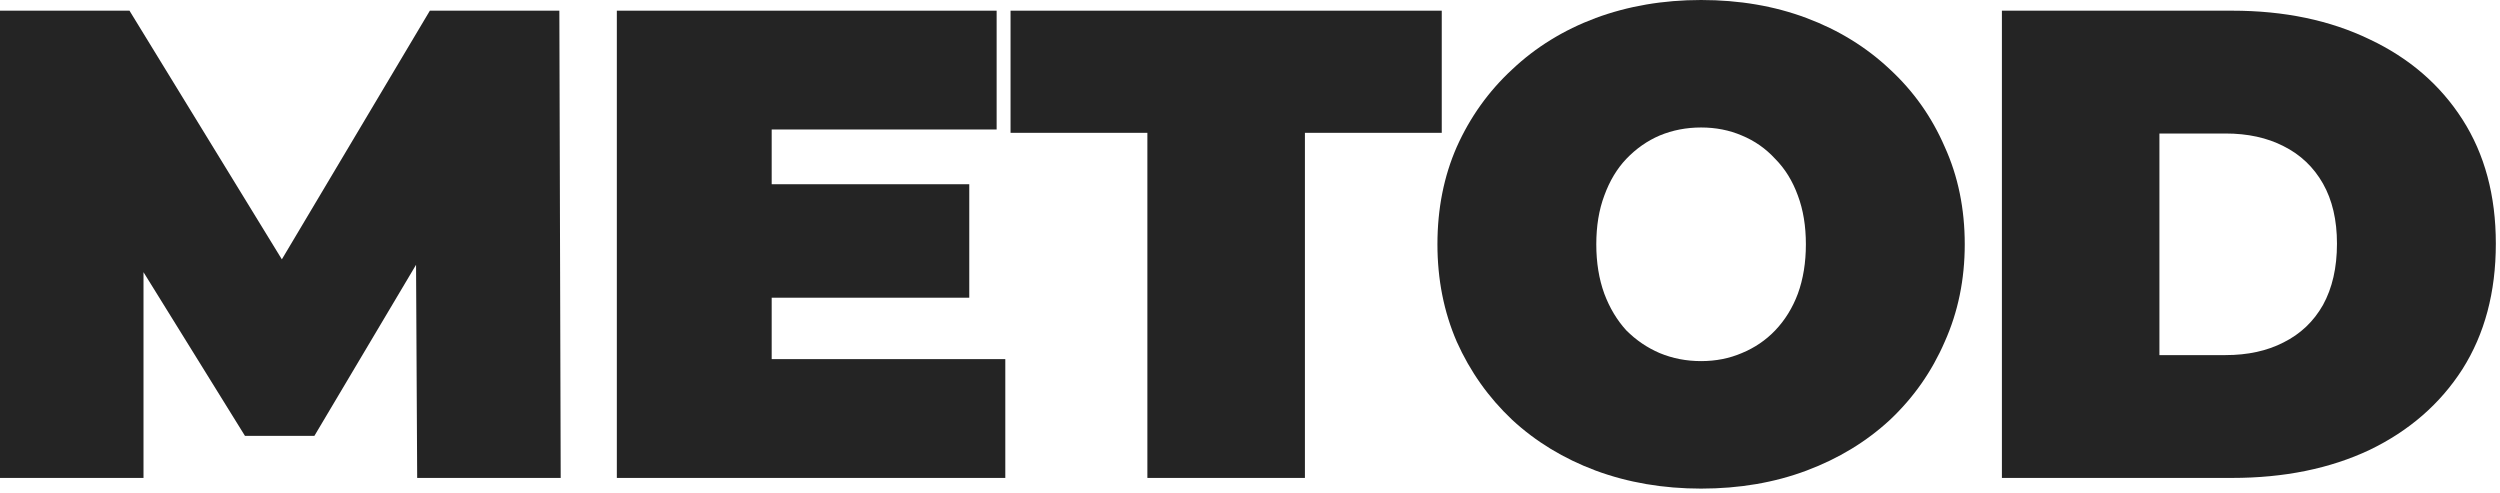
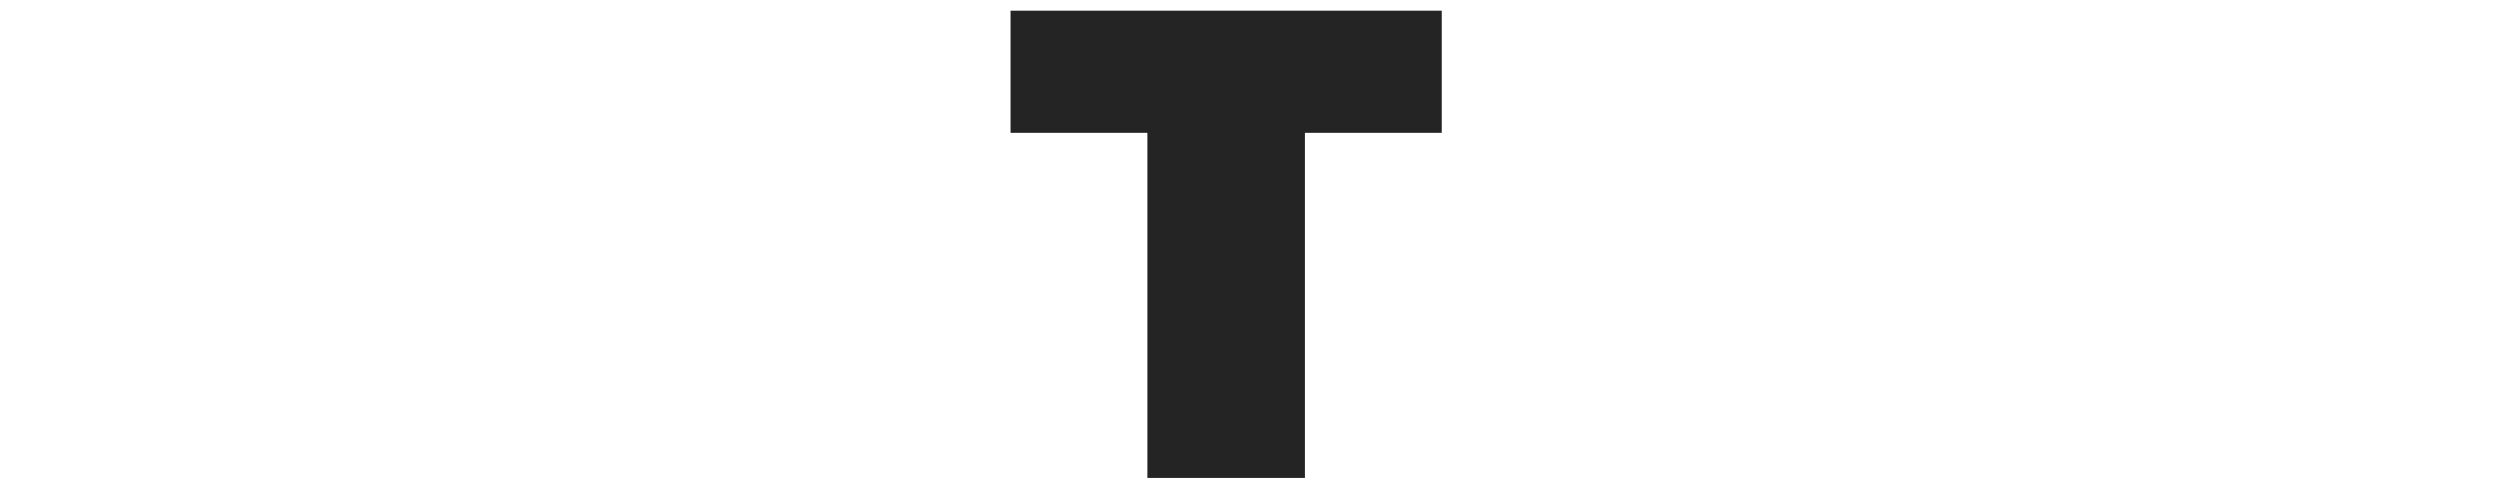
<svg xmlns="http://www.w3.org/2000/svg" width="147" height="29" viewBox="0 0 147 29" fill="none">
-   <path d="M0 28.102V0.628H7.614L18.604 18.564H14.6L25.276 0.628H32.89L32.969 28.102H24.53L24.452 13.345H25.786L18.486 25.629H14.404L6.79 13.345H8.438V28.102H0Z" fill="#242424" />
-   <path d="M44.747 10.833H56.993V17.505H44.747V10.833ZM45.375 21.116H59.112V28.102H36.27V0.628H58.602V7.614H45.375V21.116Z" fill="#242424" />
  <path d="M67.466 28.102V7.81H59.42V0.628H84.775V7.81H76.729V28.102H67.466Z" fill="#242424" />
-   <path d="M100.024 28.73C97.8 28.73 95.733 28.377 93.823 27.67C91.939 26.964 90.303 25.969 88.917 24.687C87.53 23.379 86.444 21.848 85.659 20.095C84.9 18.342 84.521 16.432 84.521 14.365C84.521 12.272 84.9 10.362 85.659 8.635C86.444 6.882 87.53 5.364 88.917 4.082C90.303 2.774 91.939 1.766 93.823 1.06C95.733 0.353 97.8 0 100.024 0C102.274 0 104.341 0.353 106.225 1.06C108.109 1.766 109.744 2.774 111.131 4.082C112.518 5.364 113.591 6.882 114.35 8.635C115.135 10.362 115.527 12.272 115.527 14.365C115.527 16.432 115.135 18.342 114.35 20.095C113.591 21.848 112.518 23.379 111.131 24.687C109.744 25.969 108.109 26.964 106.225 27.67C104.341 28.377 102.274 28.73 100.024 28.73ZM100.024 21.233C100.887 21.233 101.685 21.076 102.418 20.762C103.177 20.448 103.831 20.004 104.381 19.428C104.956 18.826 105.401 18.107 105.715 17.269C106.029 16.406 106.186 15.438 106.186 14.365C106.186 13.292 106.029 12.337 105.715 11.5C105.401 10.636 104.956 9.917 104.381 9.341C103.831 8.739 103.177 8.281 102.418 7.967C101.685 7.653 100.887 7.496 100.024 7.496C99.16 7.496 98.349 7.653 97.591 7.967C96.858 8.281 96.204 8.739 95.628 9.341C95.079 9.917 94.647 10.636 94.333 11.5C94.019 12.337 93.862 13.292 93.862 14.365C93.862 15.438 94.019 16.406 94.333 17.269C94.647 18.107 95.079 18.826 95.628 19.428C96.204 20.004 96.858 20.448 97.591 20.762C98.349 21.076 99.16 21.233 100.024 21.233Z" fill="#242424" />
-   <path d="M117.712 28.102V0.628H131.252C134.314 0.628 137.009 1.191 139.337 2.316C141.666 3.415 143.485 4.985 144.793 7.025C146.101 9.066 146.755 11.5 146.755 14.326C146.755 17.178 146.101 19.637 144.793 21.704C143.485 23.745 141.666 25.328 139.337 26.453C137.009 27.552 134.314 28.102 131.252 28.102H117.712ZM126.974 20.88H130.86C132.168 20.88 133.306 20.632 134.274 20.134C135.269 19.637 136.04 18.905 136.59 17.936C137.139 16.942 137.414 15.739 137.414 14.326C137.414 12.939 137.139 11.761 136.59 10.793C136.04 9.825 135.269 9.093 134.274 8.595C133.306 8.098 132.168 7.85 130.86 7.85H126.974V20.88Z" fill="#242424" />
</svg>